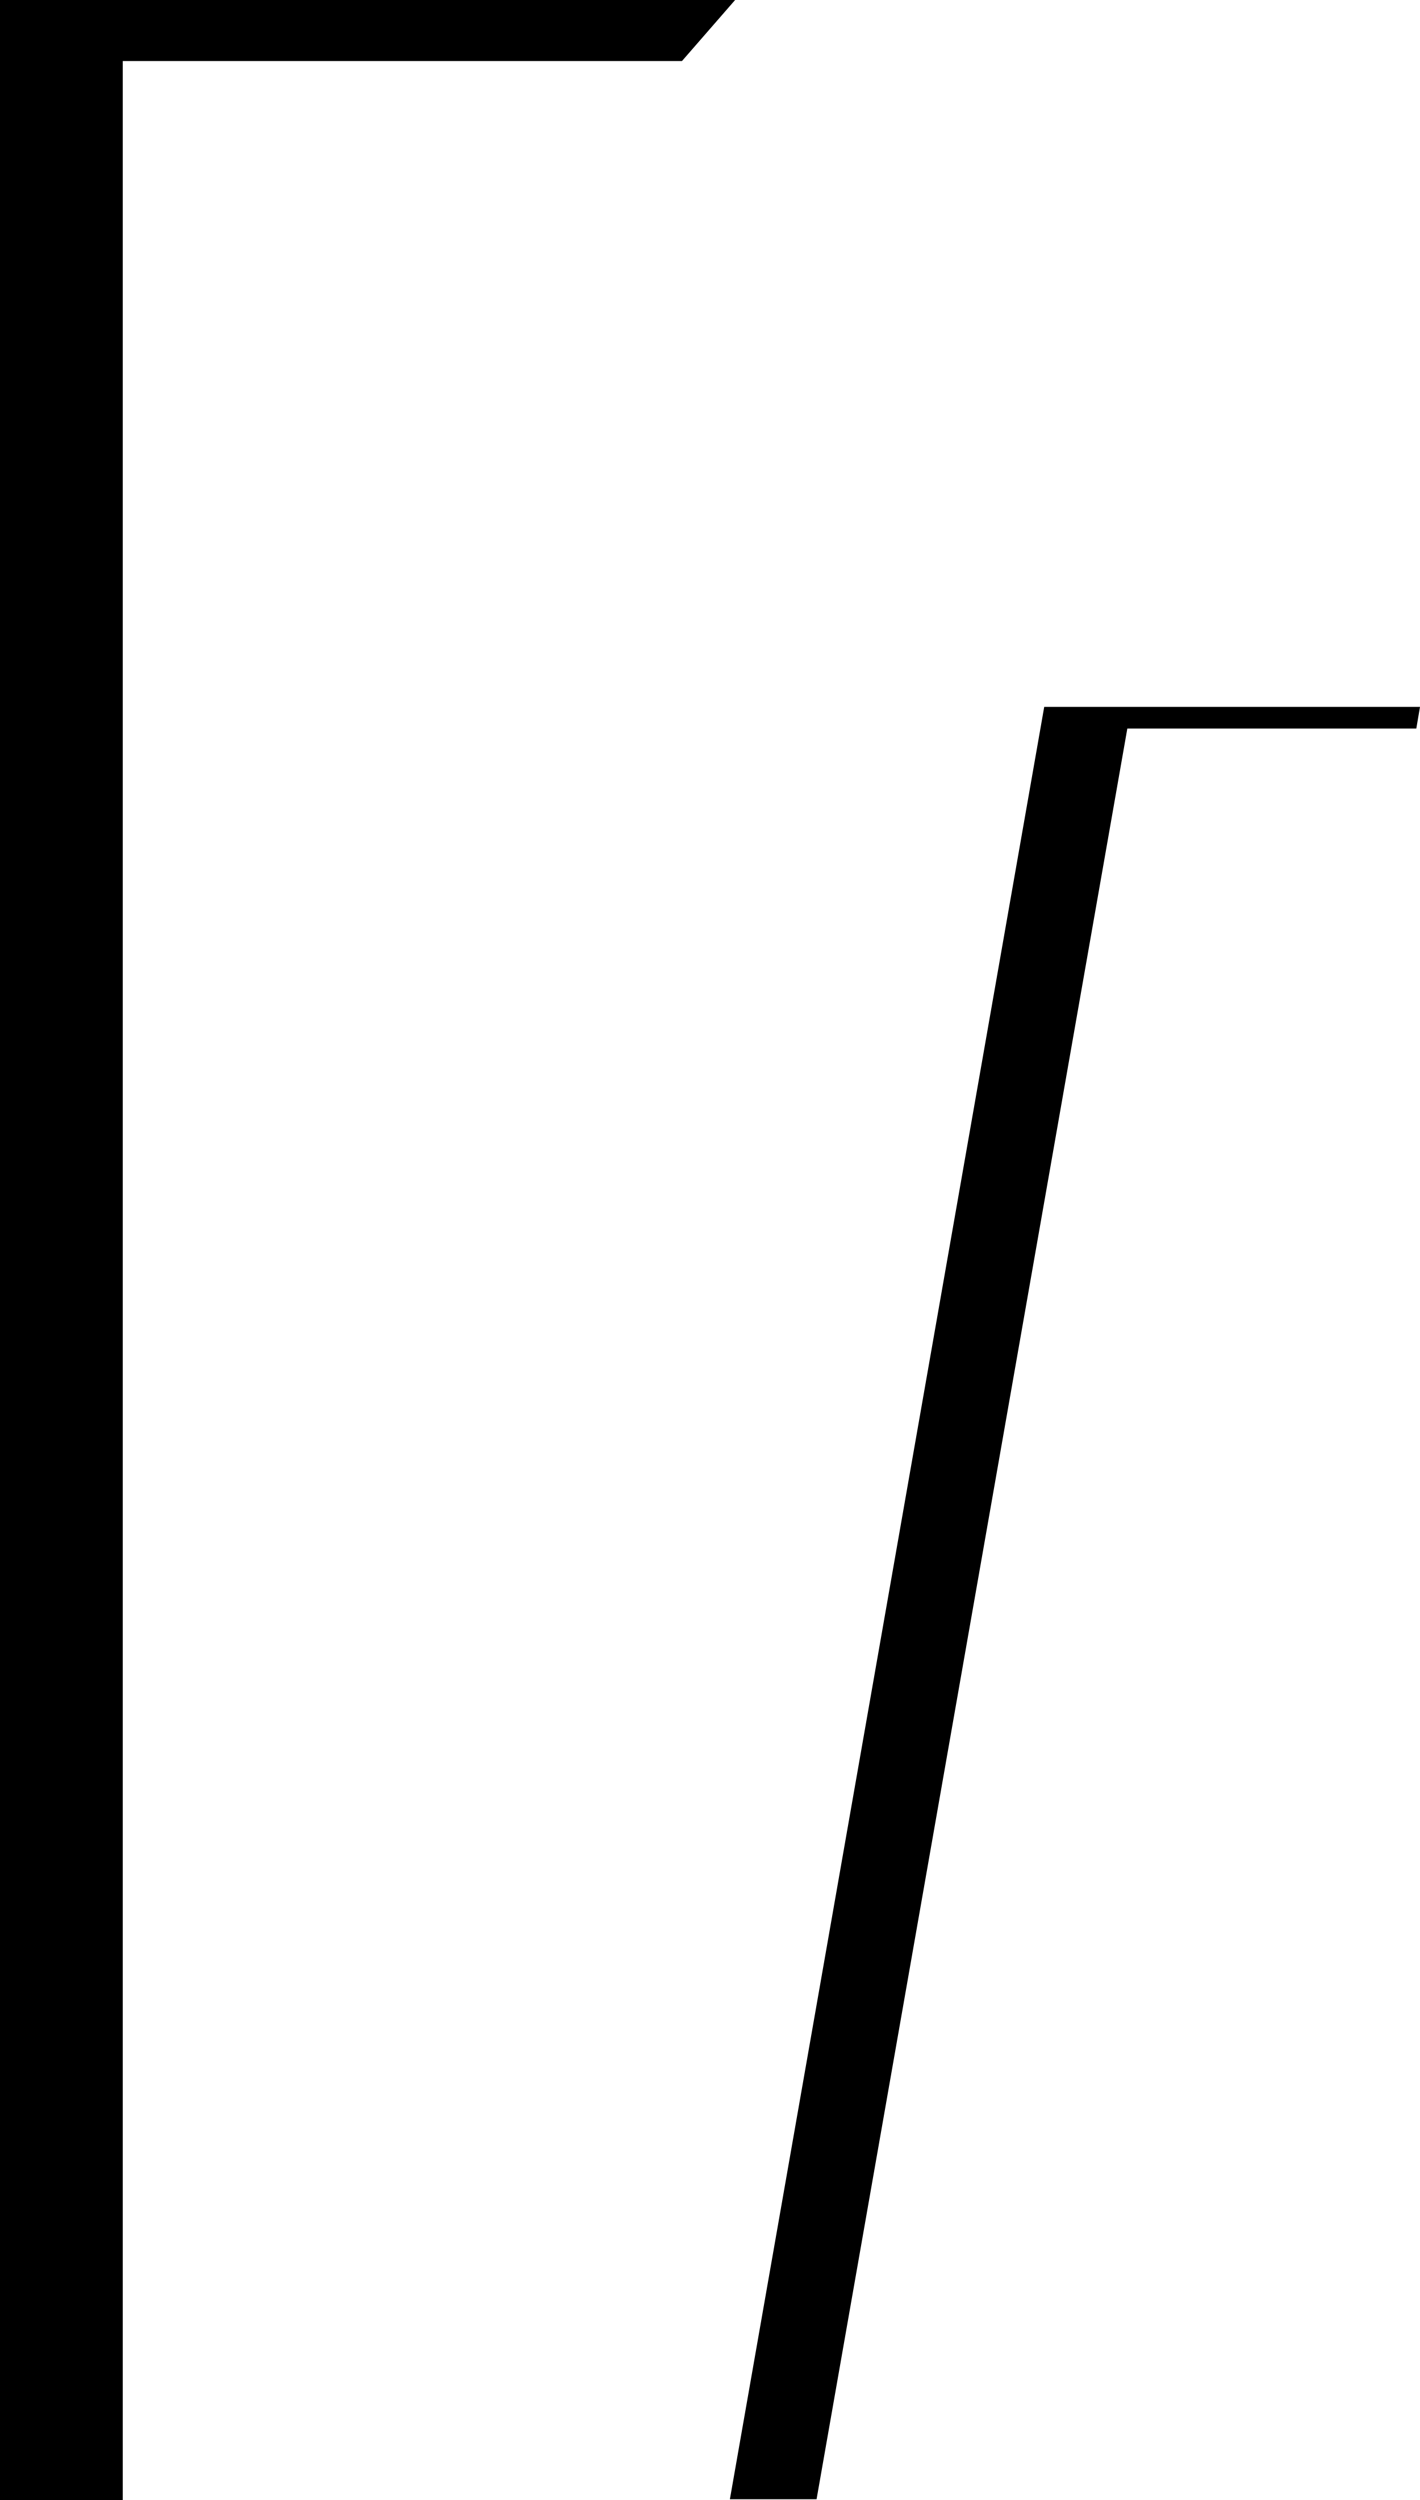
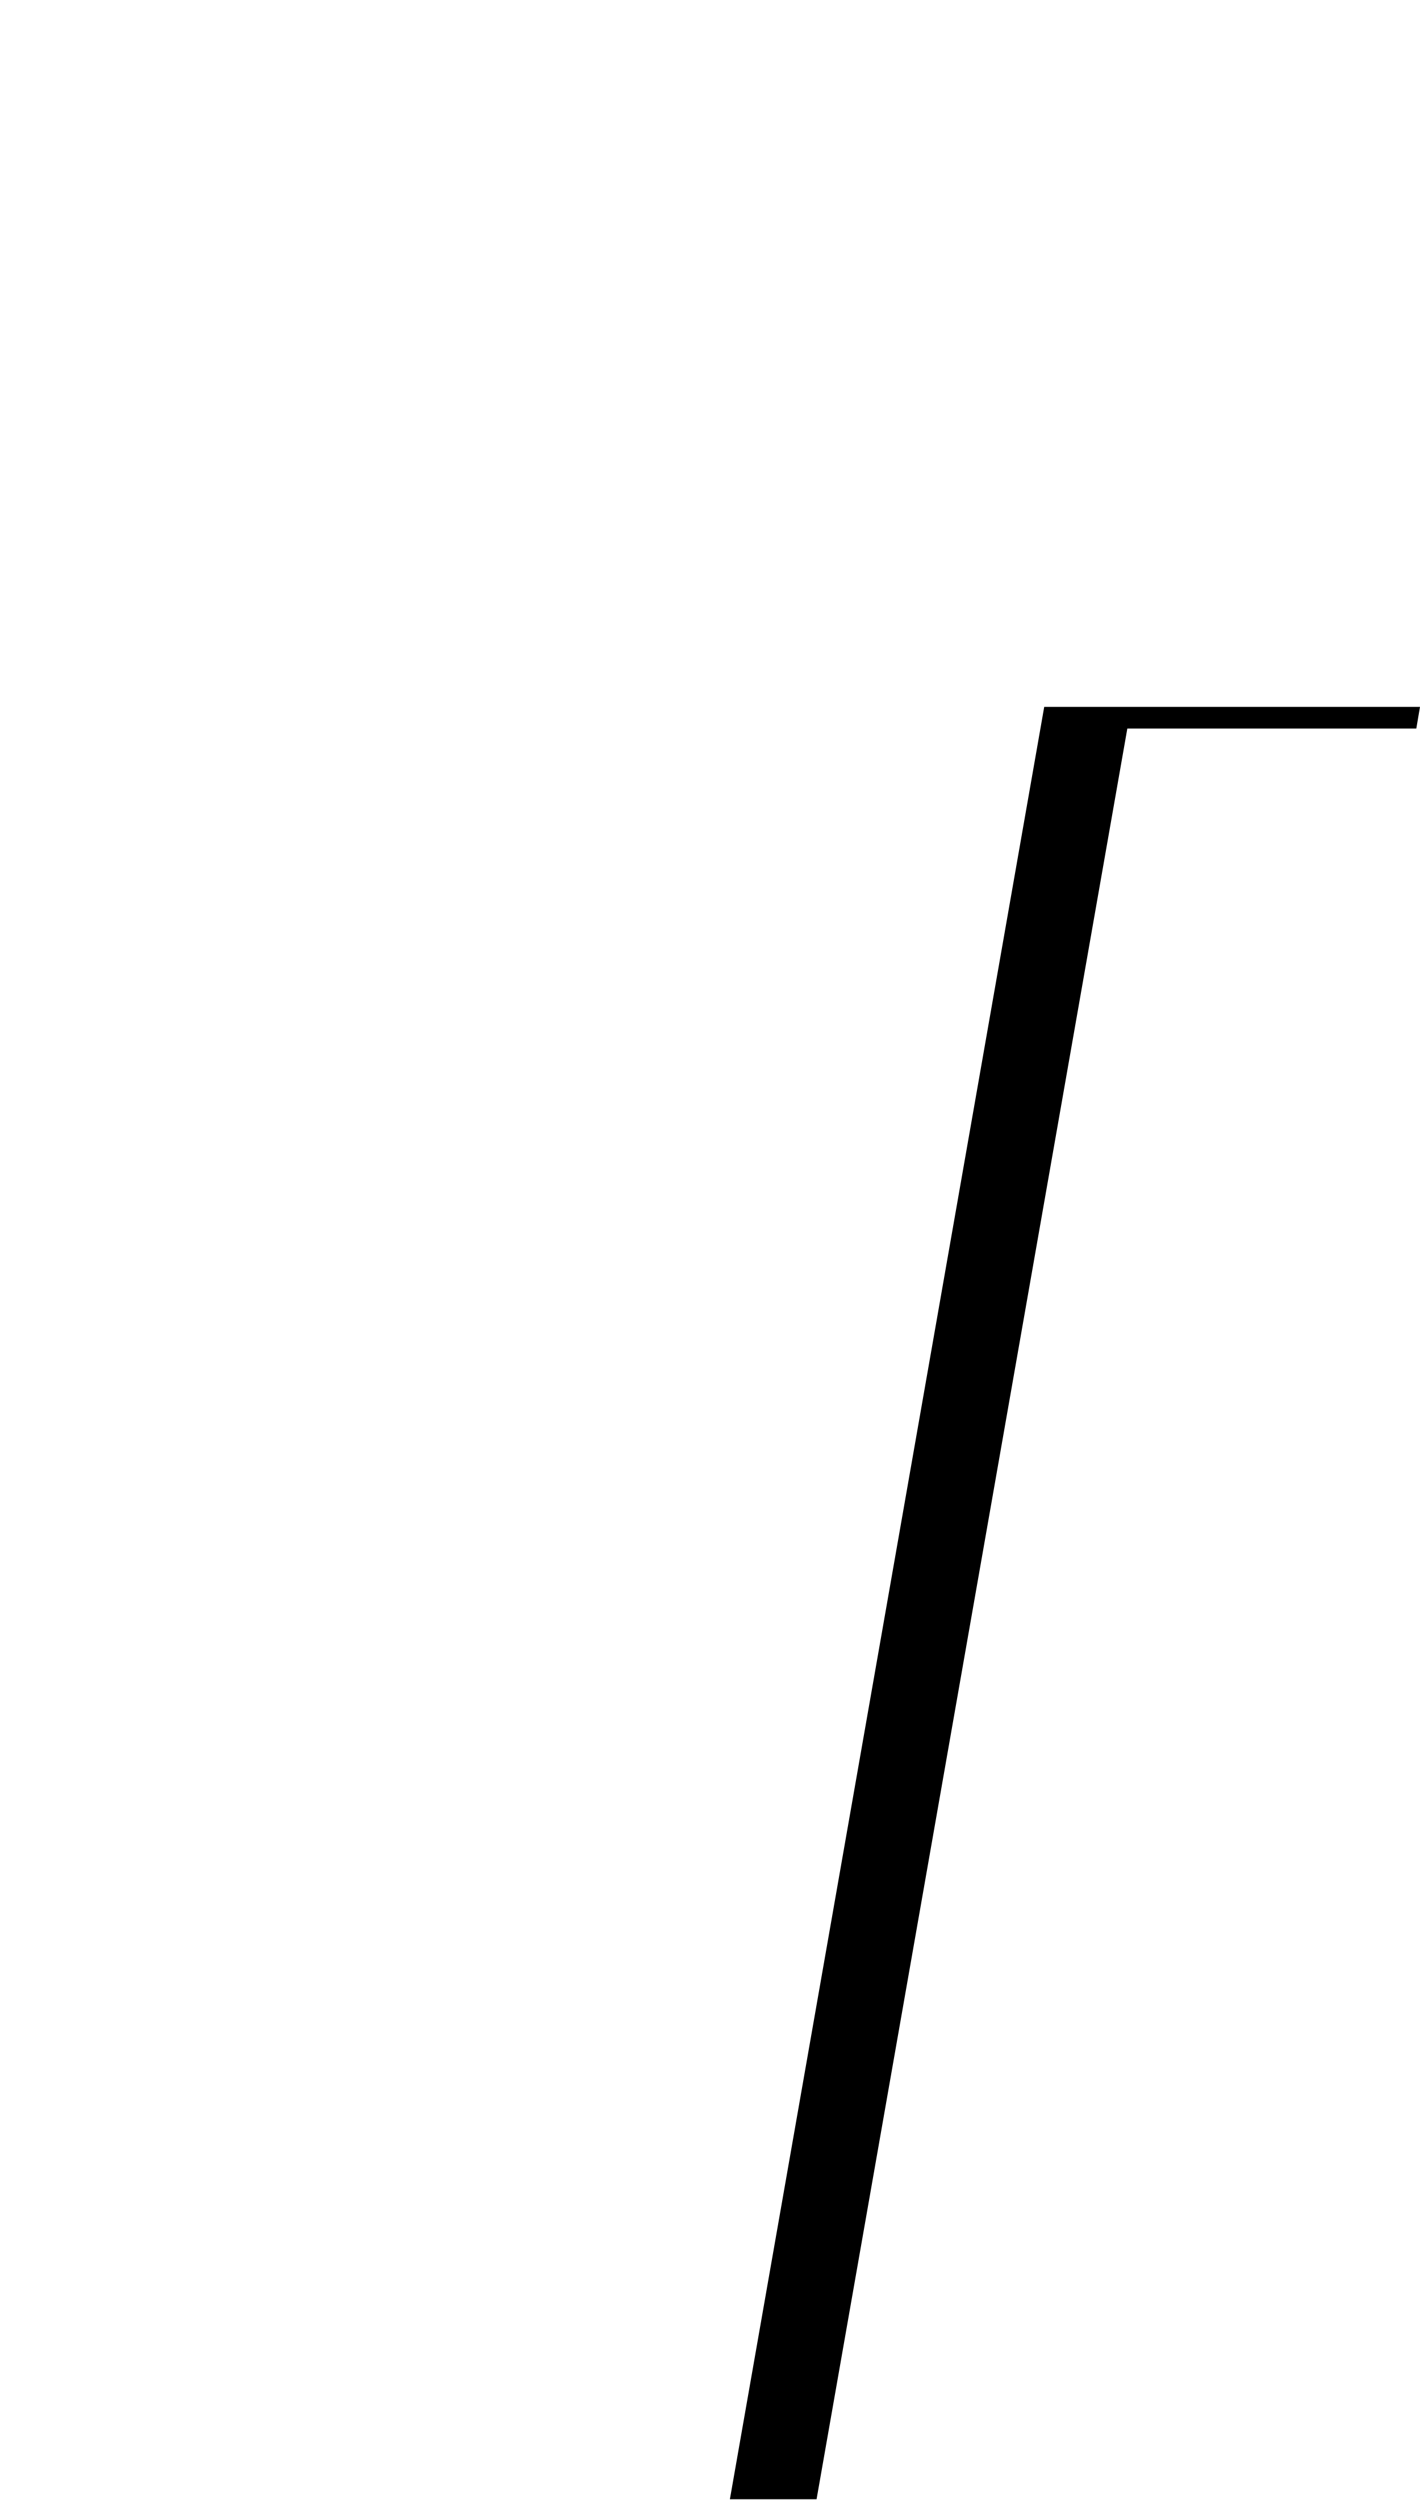
<svg xmlns="http://www.w3.org/2000/svg" viewBox="0 0 111.4 196.11">
  <g id="Слой_2" data-name="Слой 2">
    <g id="Слой_1-2" data-name="Слой 1">
-       <path d="M9.63,4.79V196.11H0V0H57.67c-1.39,1.61-2.78,3.18-4.17,4.79Z" />
      <path d="M81.92,55.45H111.4l-.29,1.7H88.44L64.06,196.05h-6.8Z" />
    </g>
  </g>
</svg>